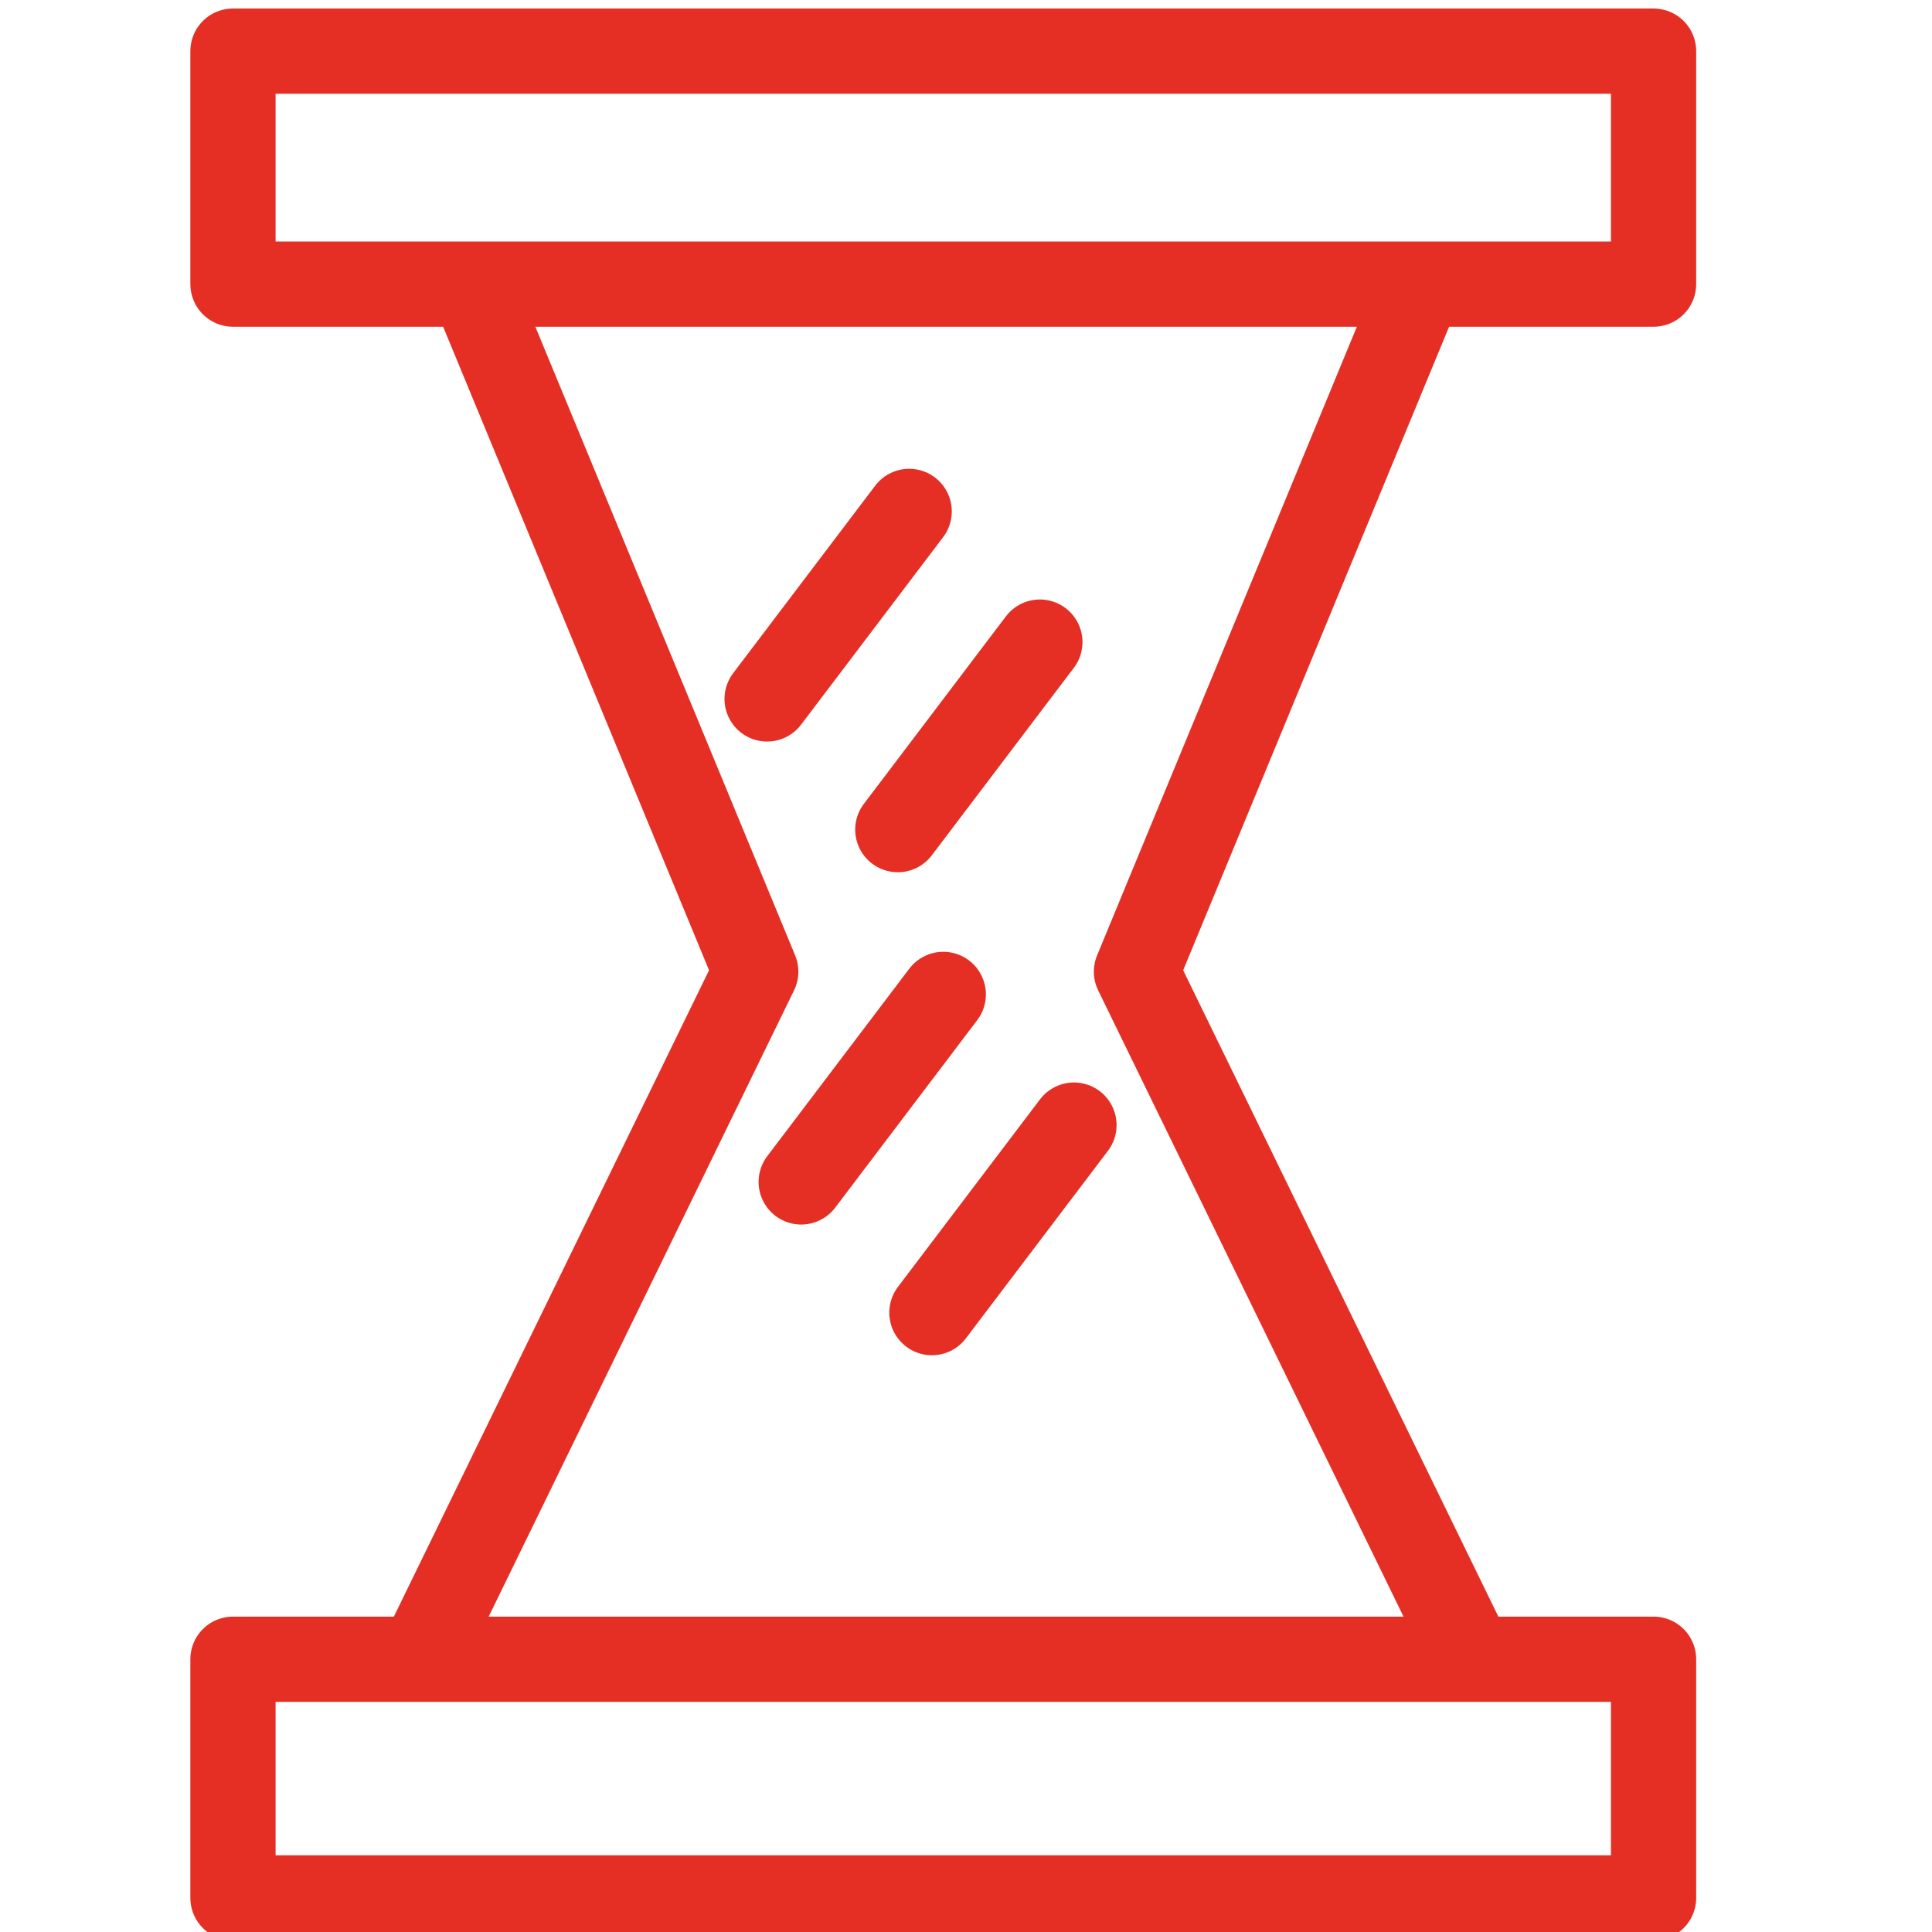
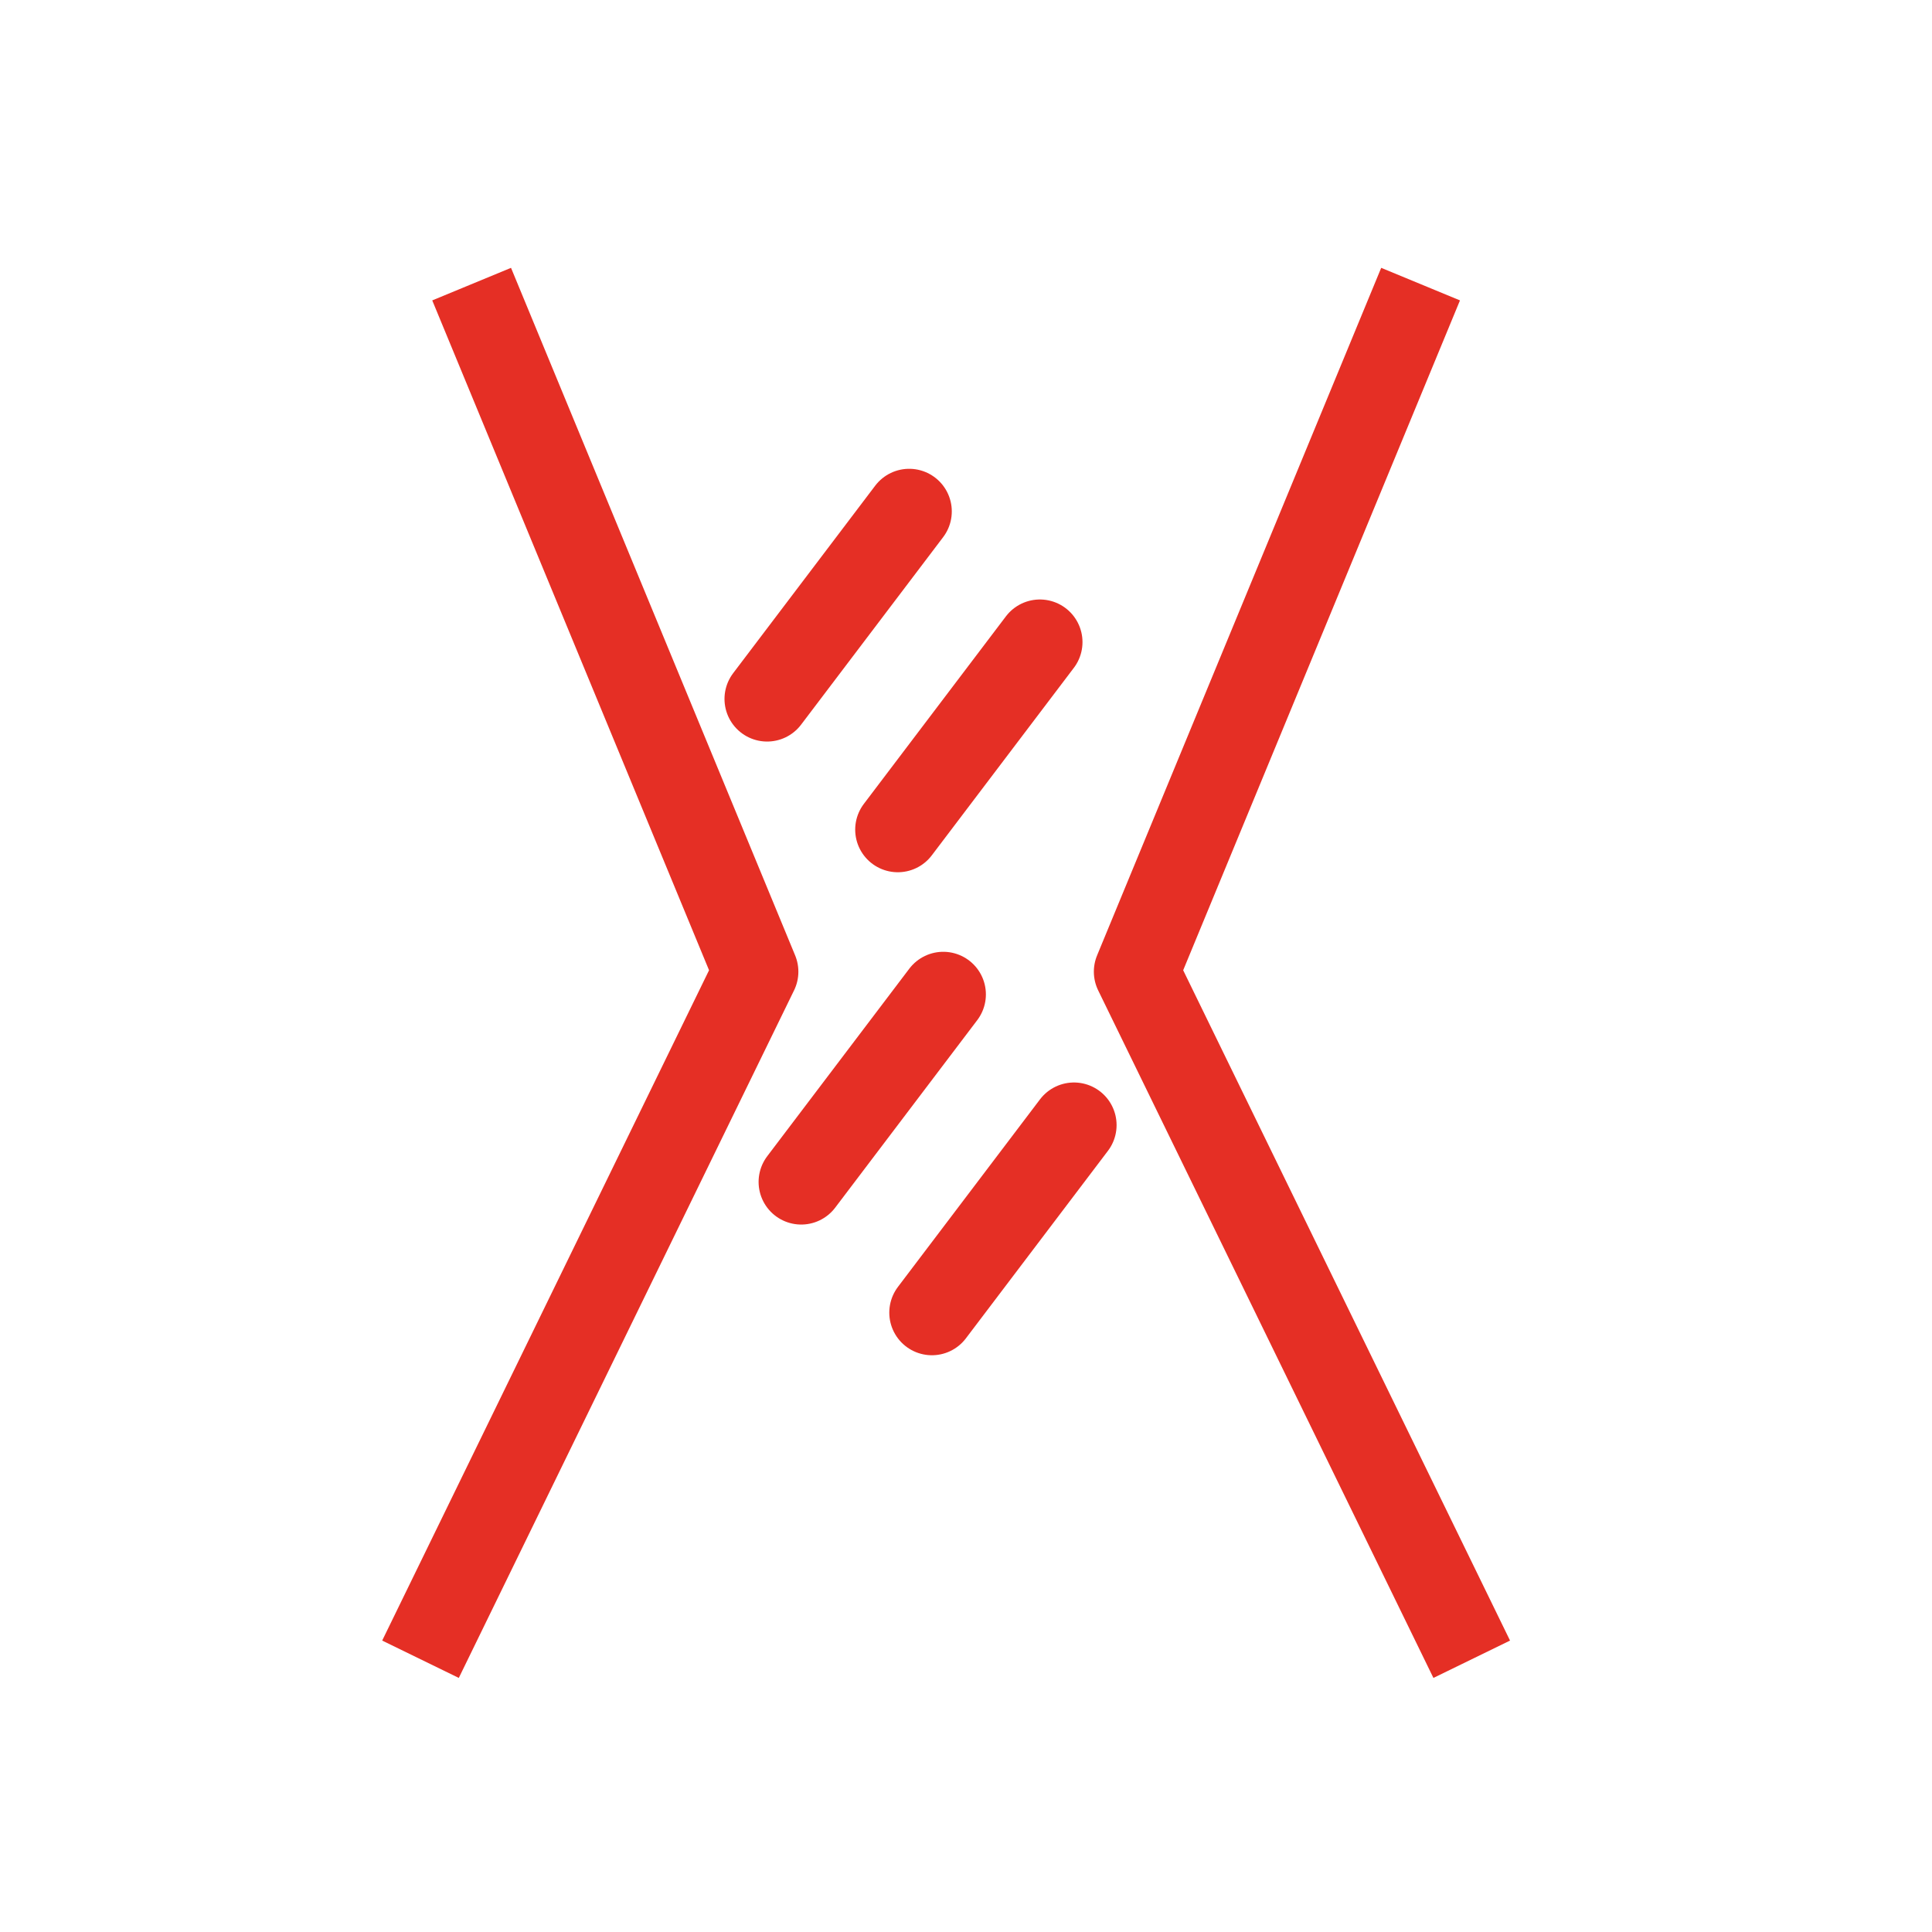
<svg xmlns="http://www.w3.org/2000/svg" version="1.1" id="Ebene_1" x="0px" y="0px" viewBox="0 0 34 34" style="enable-background:new 0 0 34 34;" xml:space="preserve">
  <style type="text/css">
	.st0{fill:none;stroke:#E52F25;stroke-width:1.5;stroke-linecap:round;stroke-linejoin:round;}
	.st1{fill:none;stroke:#E52F25;stroke-width:1.5;stroke-linejoin:round;}
</style>
  <g>
-     <path class="st0" d="M4.1,0.9h25V5h-25V0.9z M4.1,29.2h25v4.2h-25V29.2z" />
    <path class="st1" d="M8.3,5l5,12.1L7.4,29.2 M25,5l-5,12.1l5.9,12.1" />
    <path class="st0" d="M16,9l-2.5,3.3 M18.3,11.3l-2.5,3.3 M16.6,17.5l-2.5,3.3 M18.9,19.8l-2.5,3.3" />
  </g>
</svg>